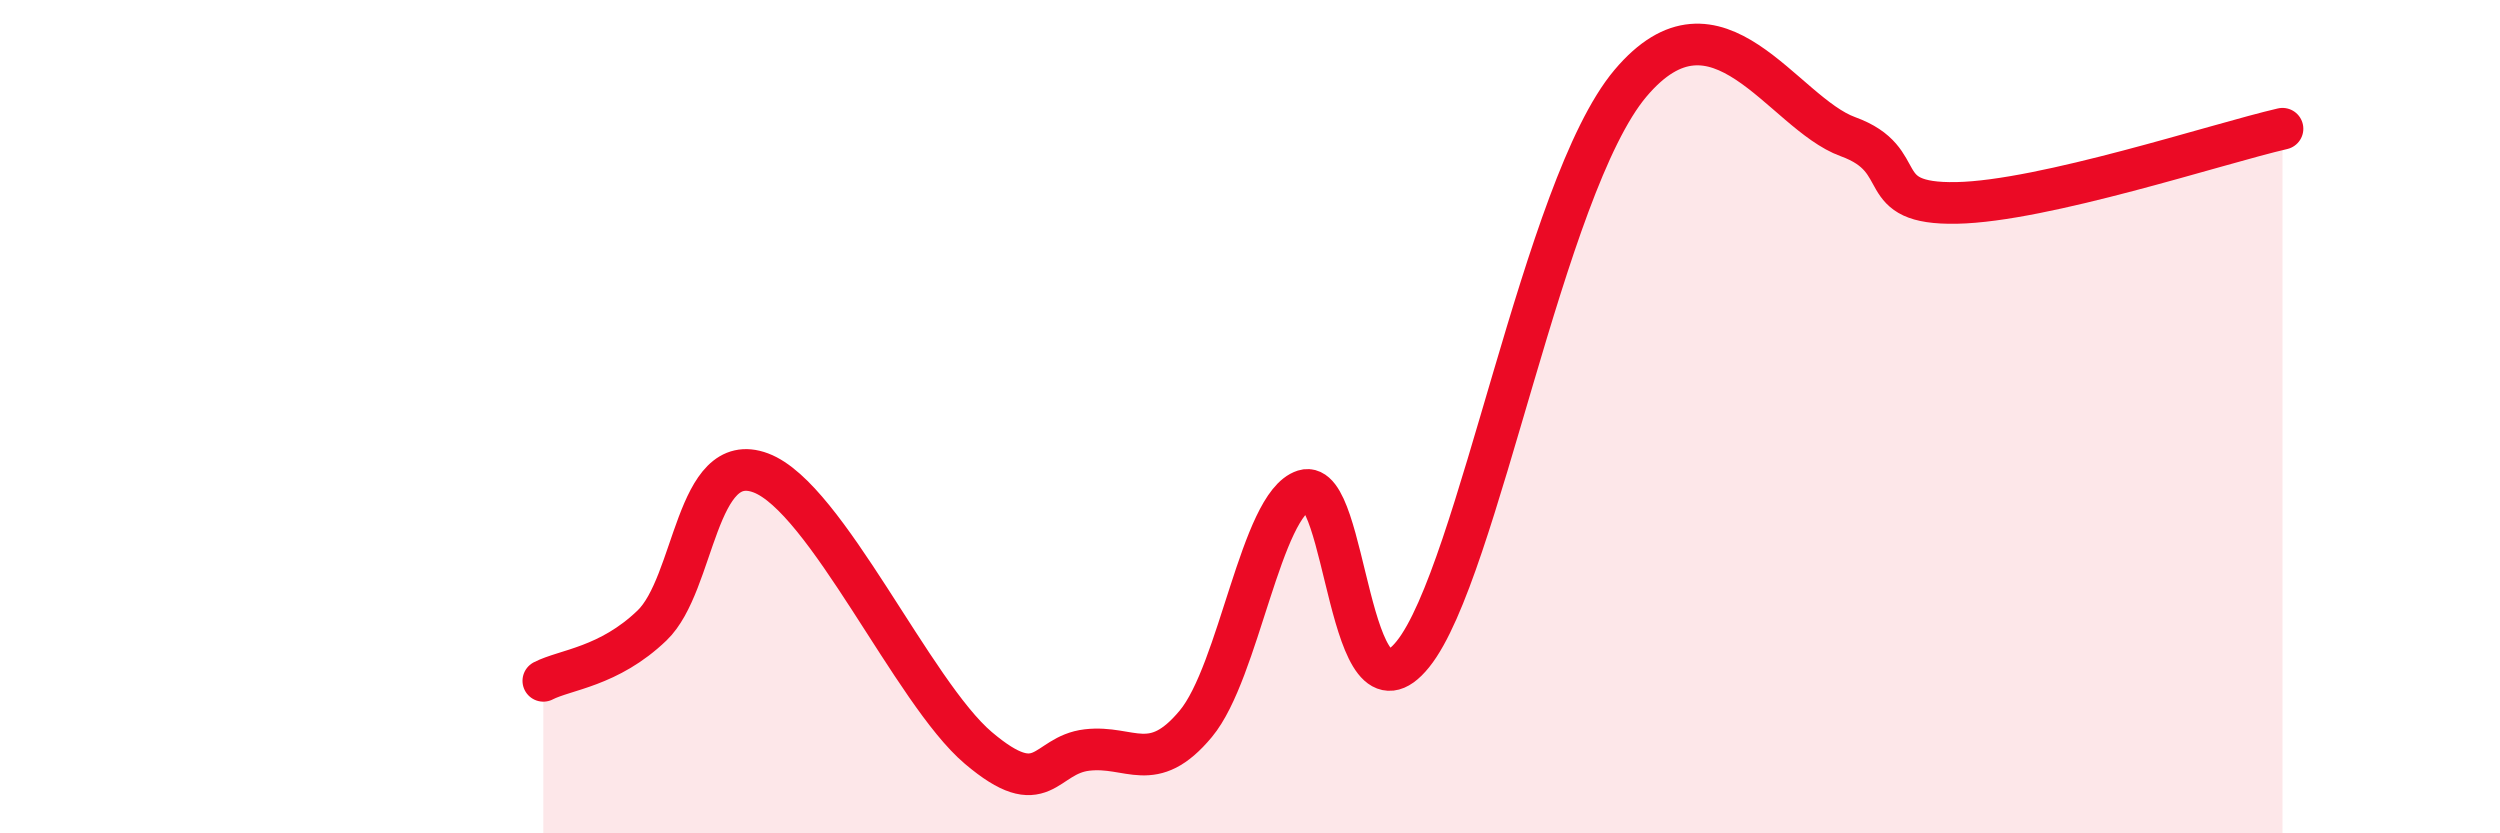
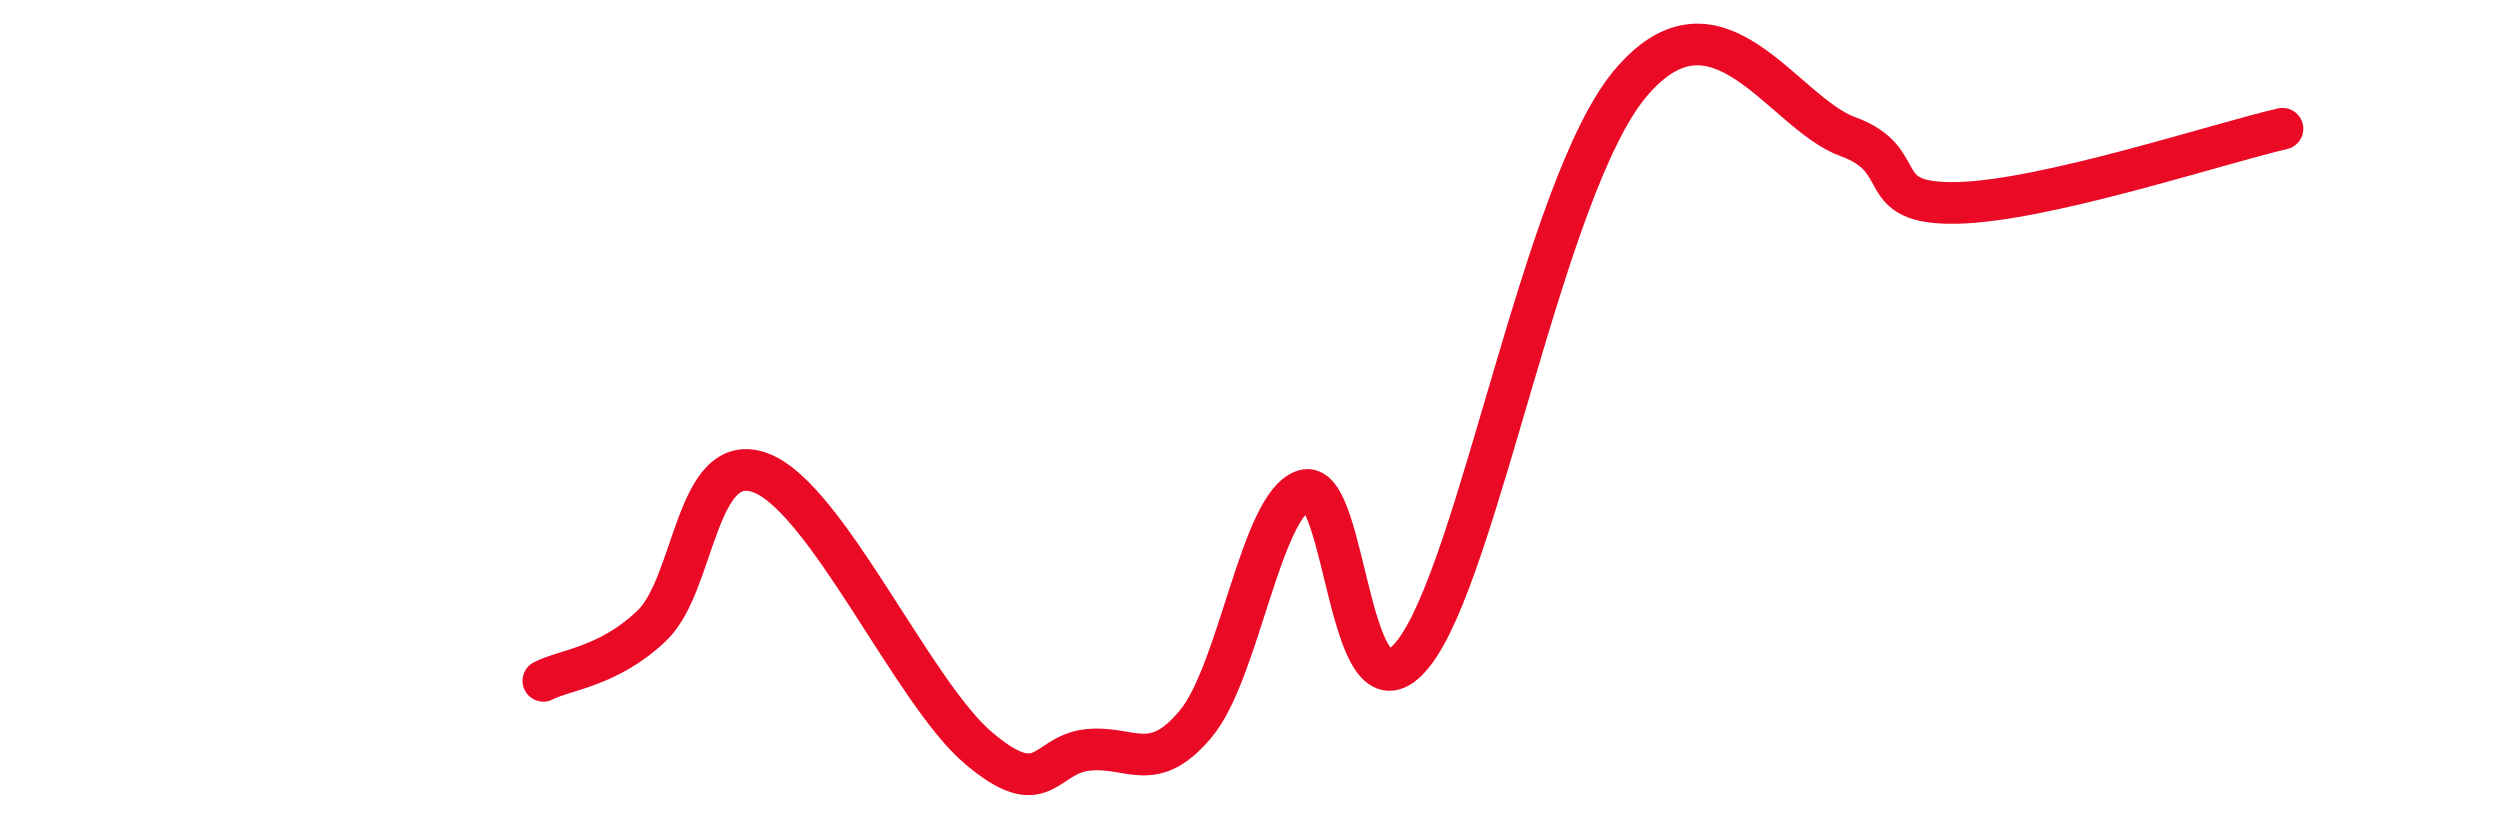
<svg xmlns="http://www.w3.org/2000/svg" width="60" height="20" viewBox="0 0 60 20">
-   <path d="M 13.04,16.34 C 13.56,16.07 14.61,16.01 15.65,15.01 C 16.69,14.01 16.69,10.76 18.26,11.35 C 19.83,11.94 21.91,16.62 23.48,17.95 C 25.05,19.28 25.05,18.12 26.09,18 C 27.13,17.88 27.66,18.62 28.7,17.37 C 29.74,16.12 30.26,12.1 31.3,11.77 C 32.34,11.44 32.34,17.65 33.91,15.7 C 35.48,13.75 37.04,4.48 39.13,2 C 41.22,-0.48 42.78,2.71 44.35,3.28 C 45.92,3.85 44.87,4.91 46.96,4.87 C 49.05,4.83 53.22,3.45 54.78,3.09L54.78 20L13.04 20Z" fill="#EB0A25" opacity="0.1" stroke-linecap="round" stroke-linejoin="round" />
  <path d="M 13.04,16.34 C 13.56,16.07 14.61,16.01 15.65,15.01 C 16.69,14.01 16.69,10.76 18.26,11.35 C 19.83,11.94 21.91,16.62 23.48,17.95 C 25.05,19.28 25.05,18.12 26.09,18 C 27.13,17.88 27.66,18.62 28.7,17.37 C 29.74,16.12 30.26,12.1 31.3,11.77 C 32.34,11.44 32.34,17.65 33.91,15.7 C 35.48,13.75 37.04,4.48 39.13,2 C 41.22,-0.48 42.78,2.71 44.35,3.28 C 45.92,3.85 44.87,4.91 46.96,4.87 C 49.05,4.83 53.22,3.45 54.78,3.09" stroke="#EB0A25" stroke-width="1" fill="none" stroke-linecap="round" stroke-linejoin="round" />
</svg>